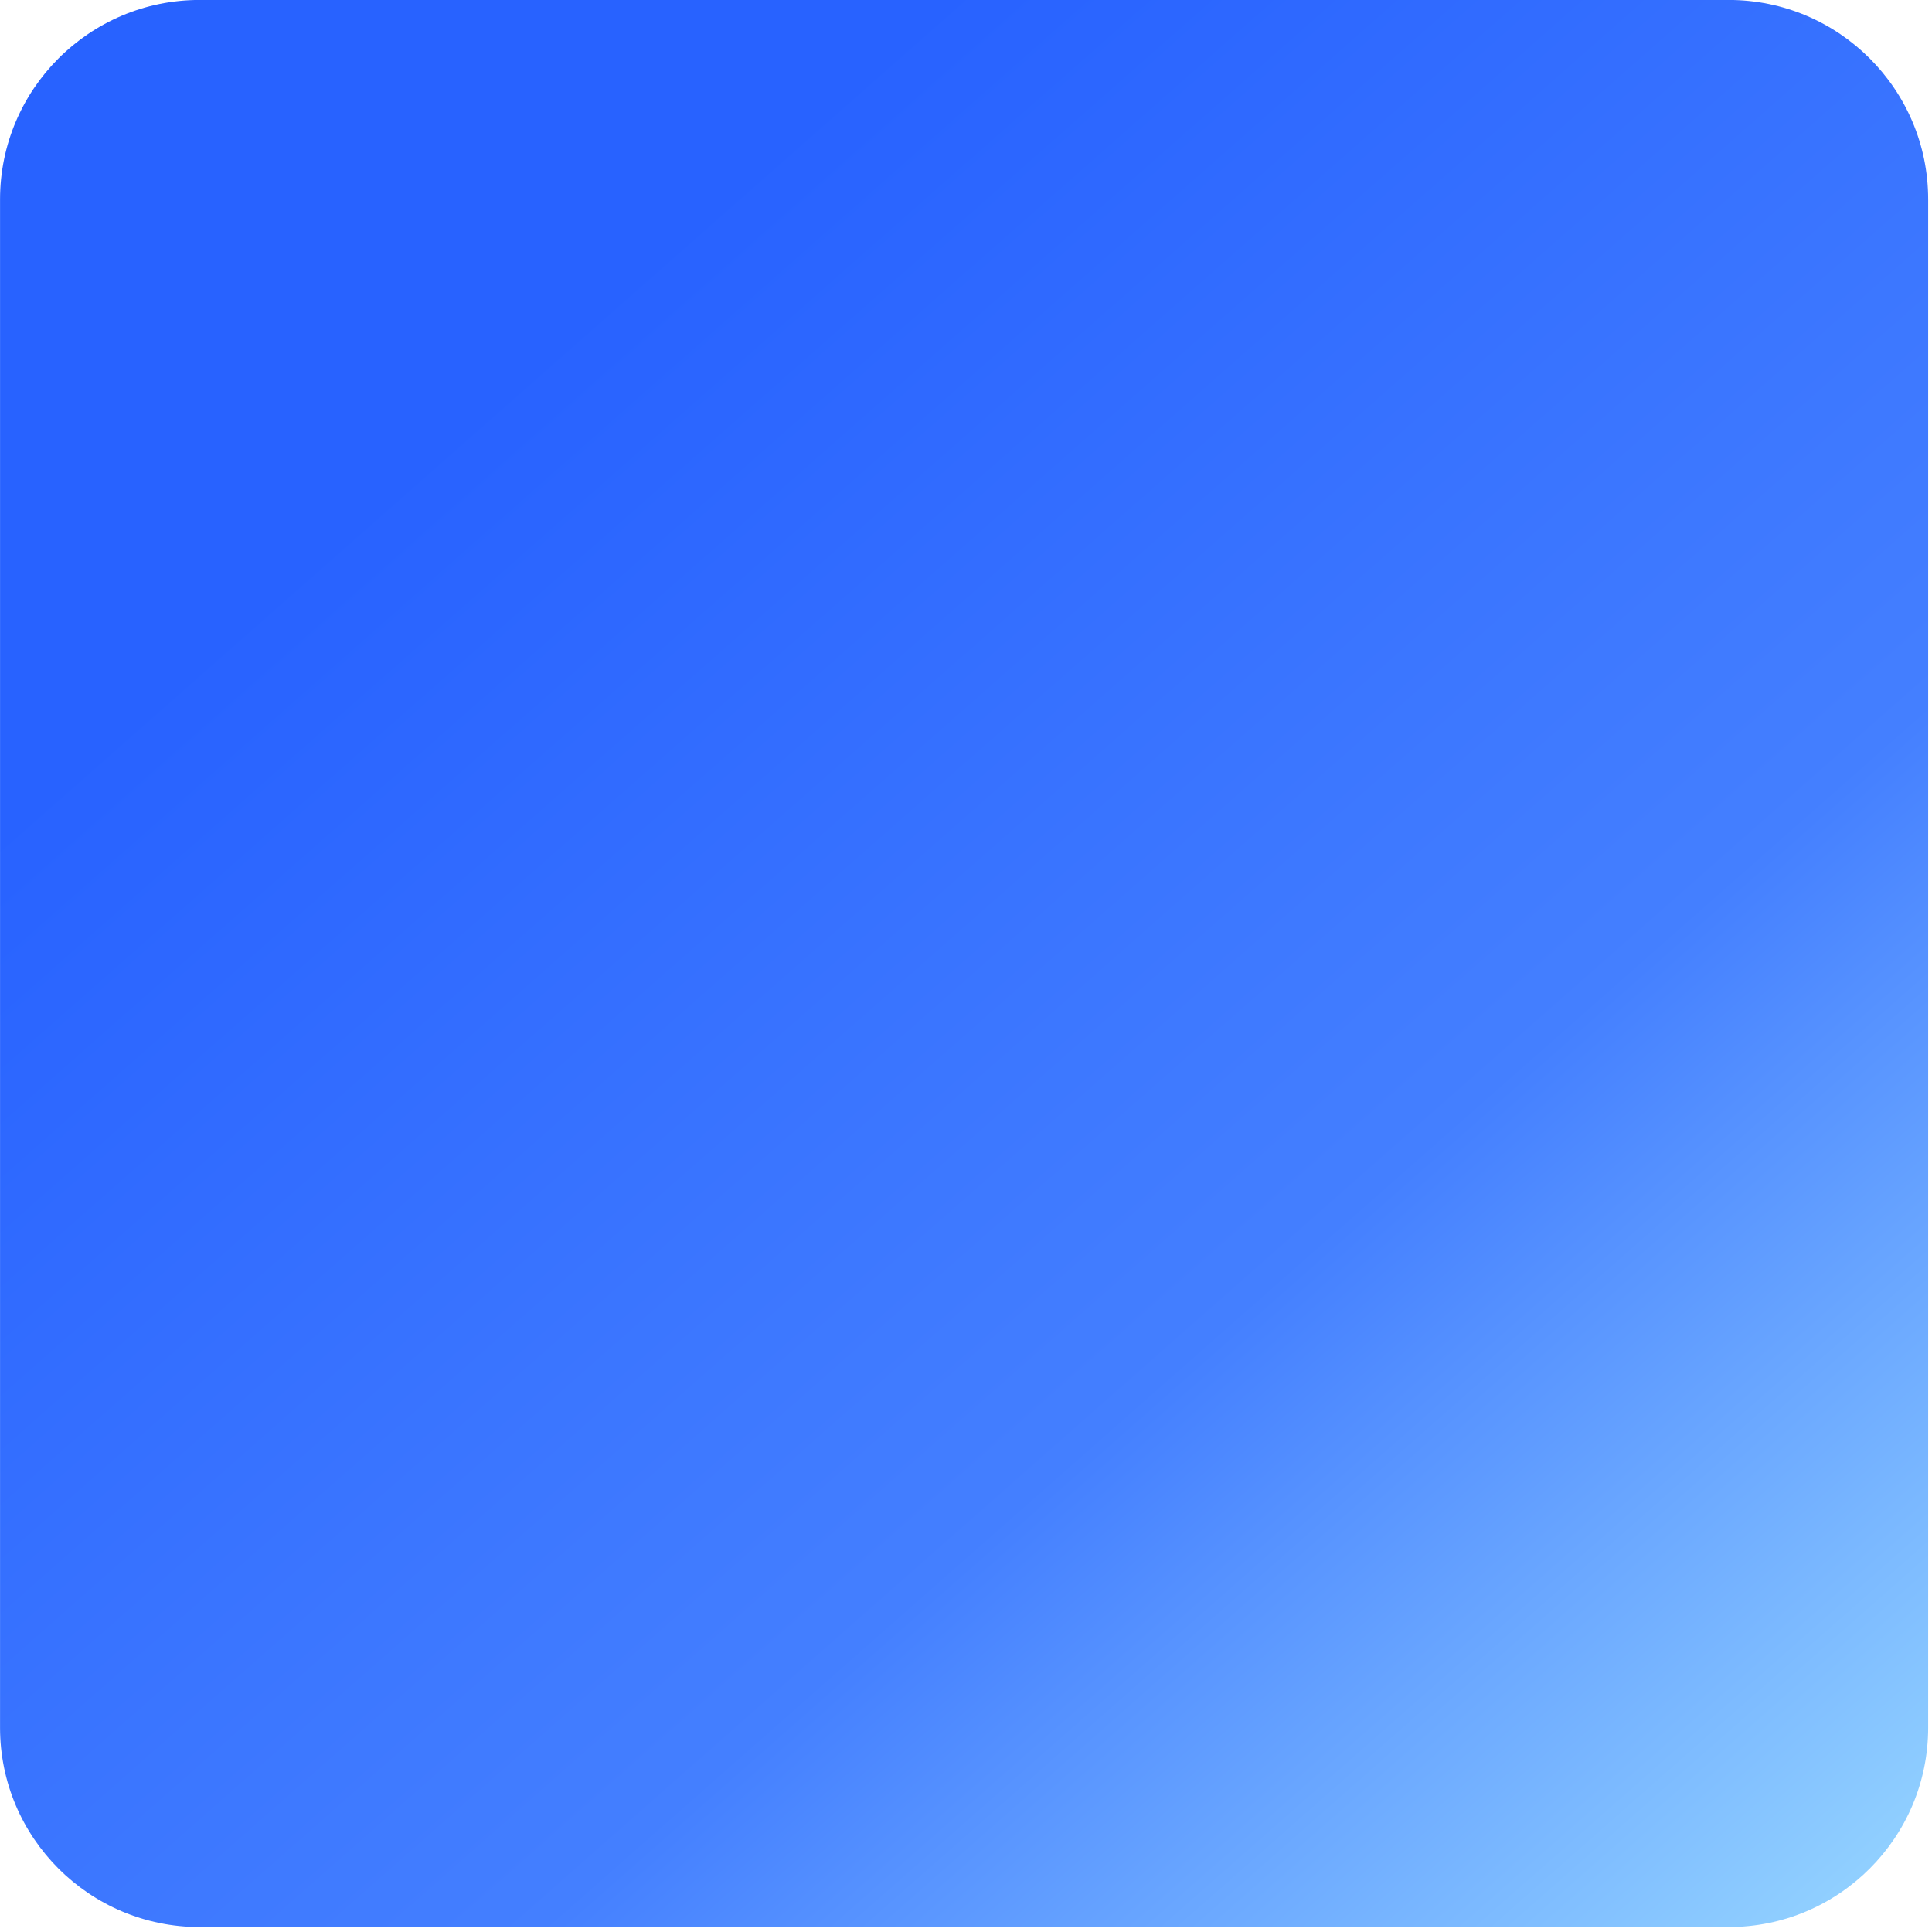
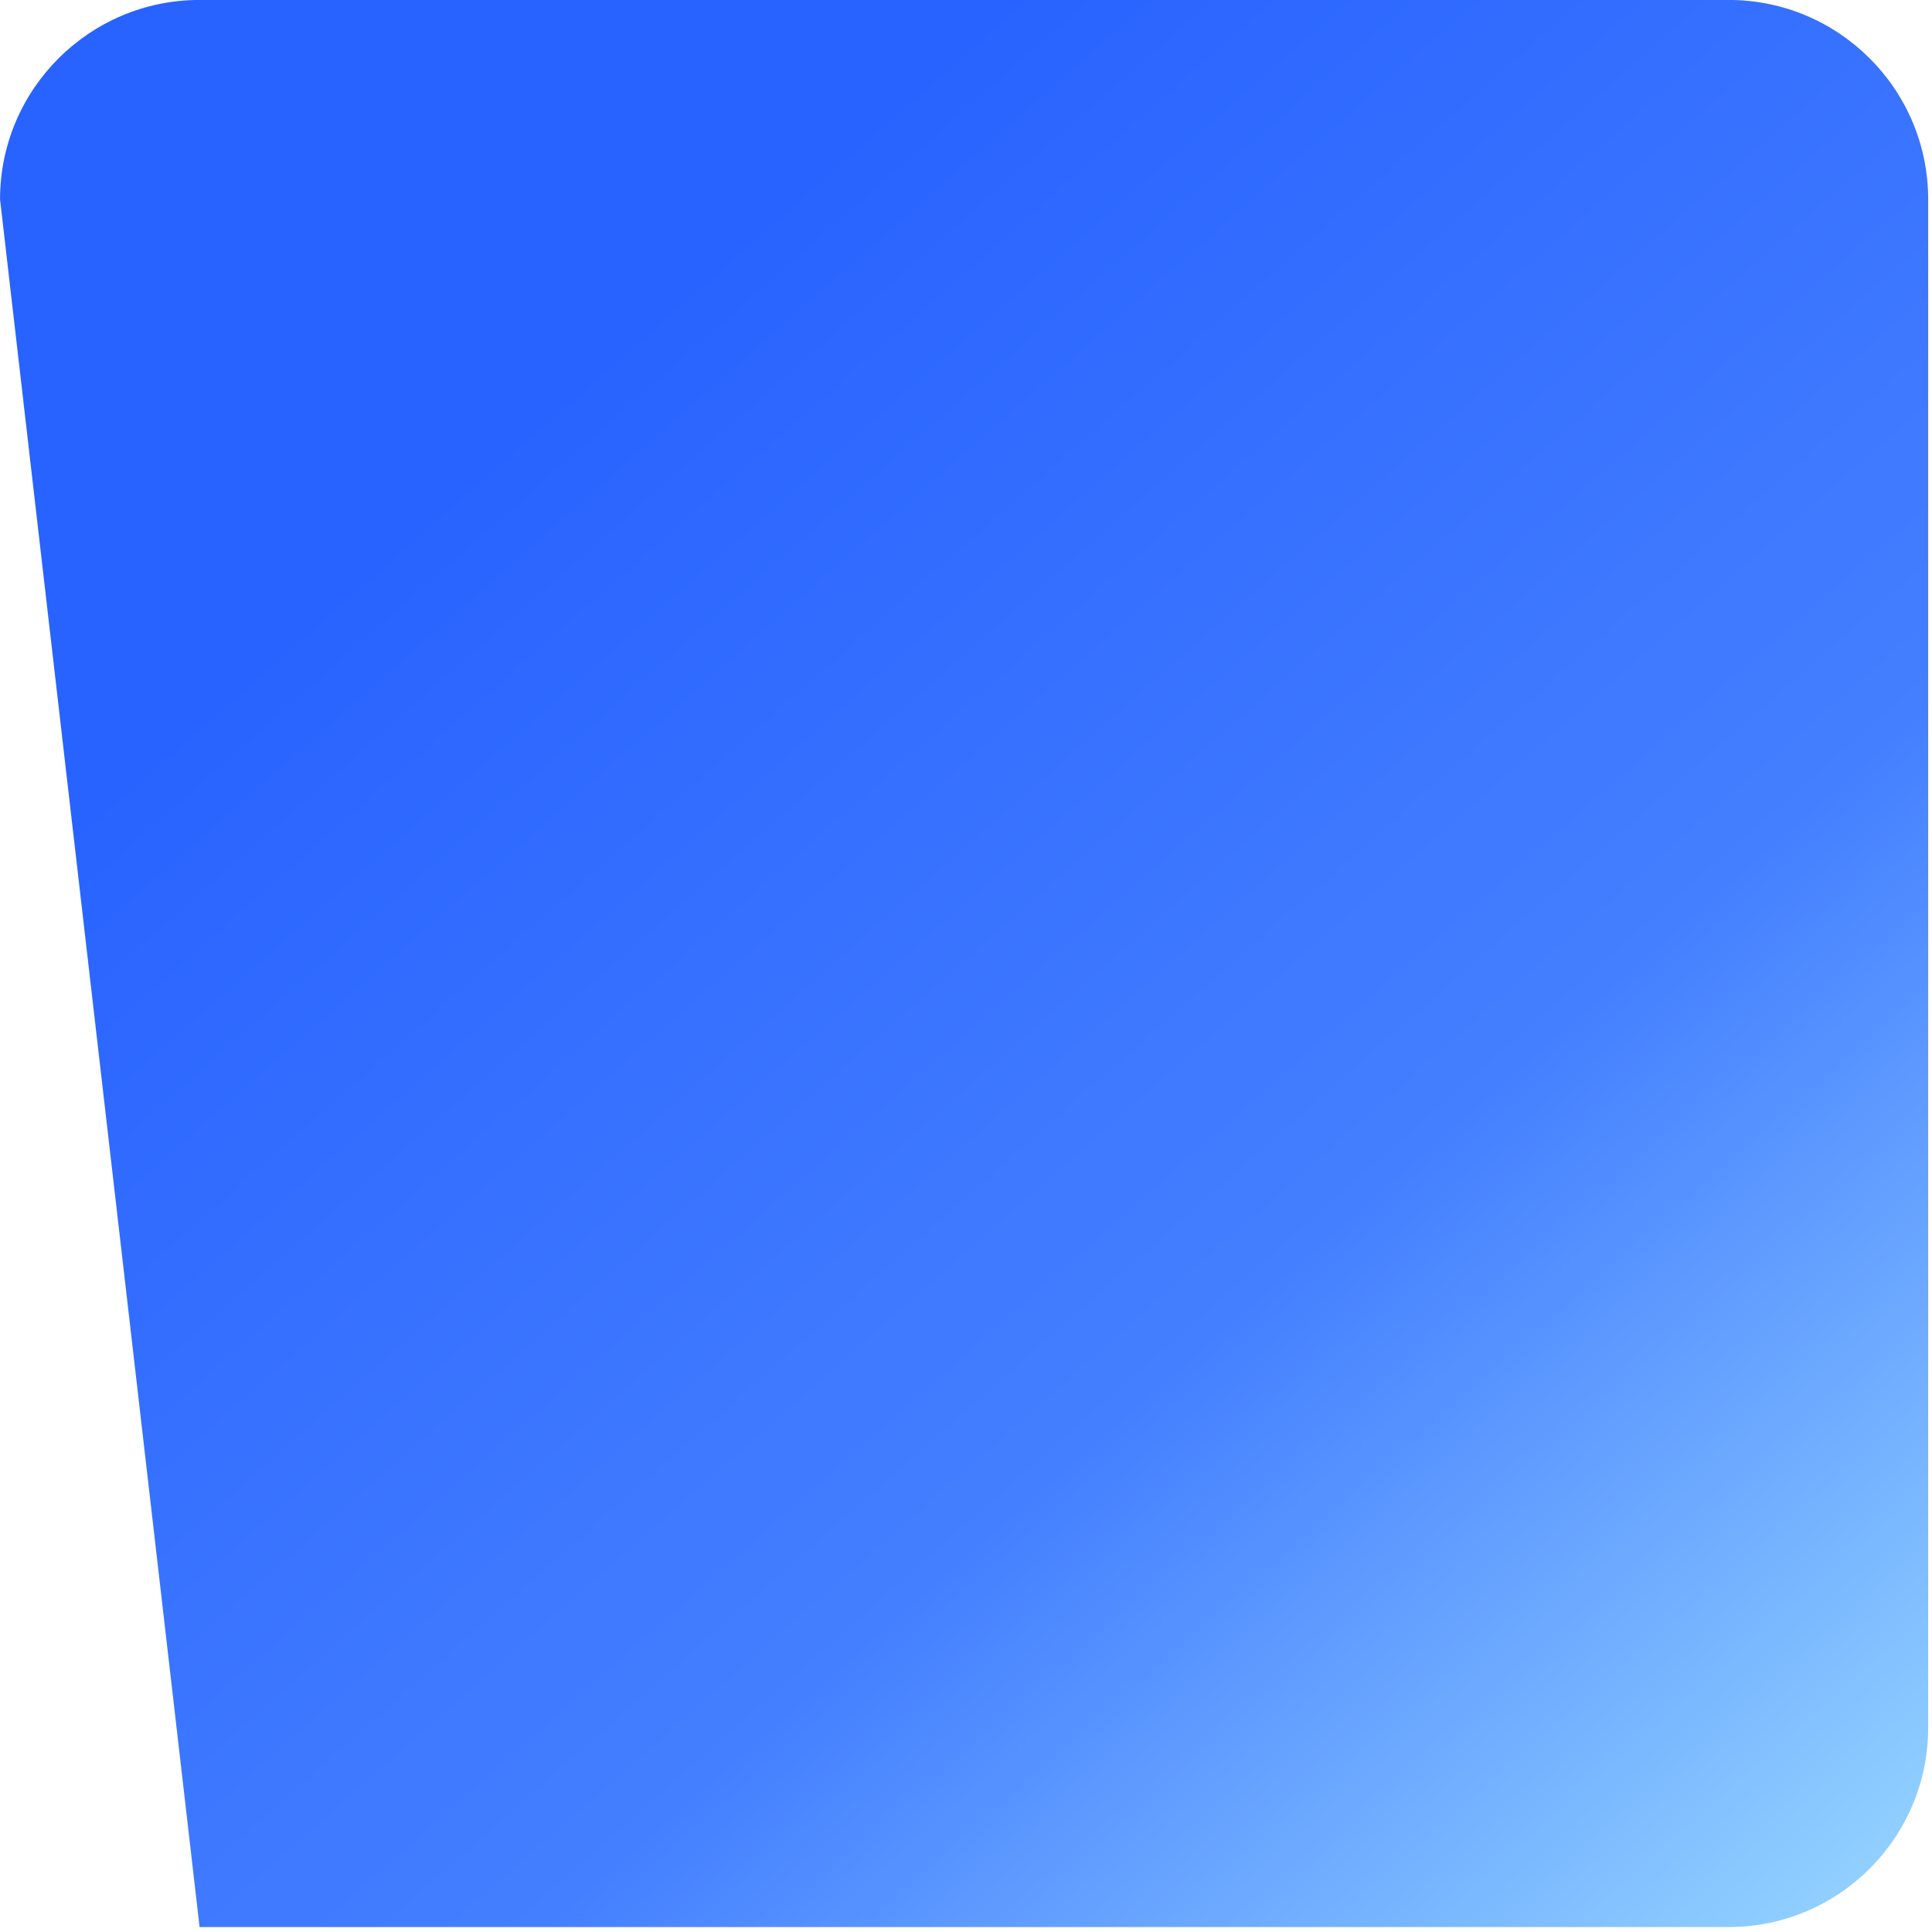
<svg xmlns="http://www.w3.org/2000/svg" width="100%" height="100%" viewBox="0 0 357 357" version="1.1" xml:space="preserve" style="fill-rule:evenodd;clip-rule:evenodd;stroke-linejoin:round;stroke-miterlimit:2;">
  <g transform="matrix(1,0,0,1,-21260.1,-2291.84)">
    <g transform="matrix(1,0,0,1.924,20667,0)">
      <g transform="matrix(0.238,0,0,0.327,547.888,1135.59)">
-         <path d="M1687,228.574L1687,677.426C1687,709.754 1617.58,736 1532.08,736L344.92,736C259.417,736 190,709.754 190,677.426L190,228.574C190,196.246 259.417,170 344.92,170L1532.08,170C1617.58,170 1687,196.246 1687,228.574Z" style="fill:url(#_Linear1);" />
+         <path d="M1687,228.574L1687,677.426C1687,709.754 1617.58,736 1532.08,736L344.92,736L190,228.574C190,196.246 259.417,170 344.92,170L1532.08,170C1617.58,170 1687,196.246 1687,228.574Z" style="fill:url(#_Linear1);" />
      </g>
    </g>
  </g>
  <defs>
    <linearGradient id="_Linear1" x1="0" y1="0" x2="1" y2="0" gradientUnits="userSpaceOnUse" gradientTransform="matrix(-1117.46,-481.456,1273.39,-422.499,2055.96,651.456)">
      <stop offset="0" style="stop-color:rgb(164,228,255);stop-opacity:1" />
      <stop offset="0.47" style="stop-color:rgb(68,127,255);stop-opacity:1" />
      <stop offset="1" style="stop-color:rgb(40,98,255);stop-opacity:1" />
    </linearGradient>
  </defs>
</svg>